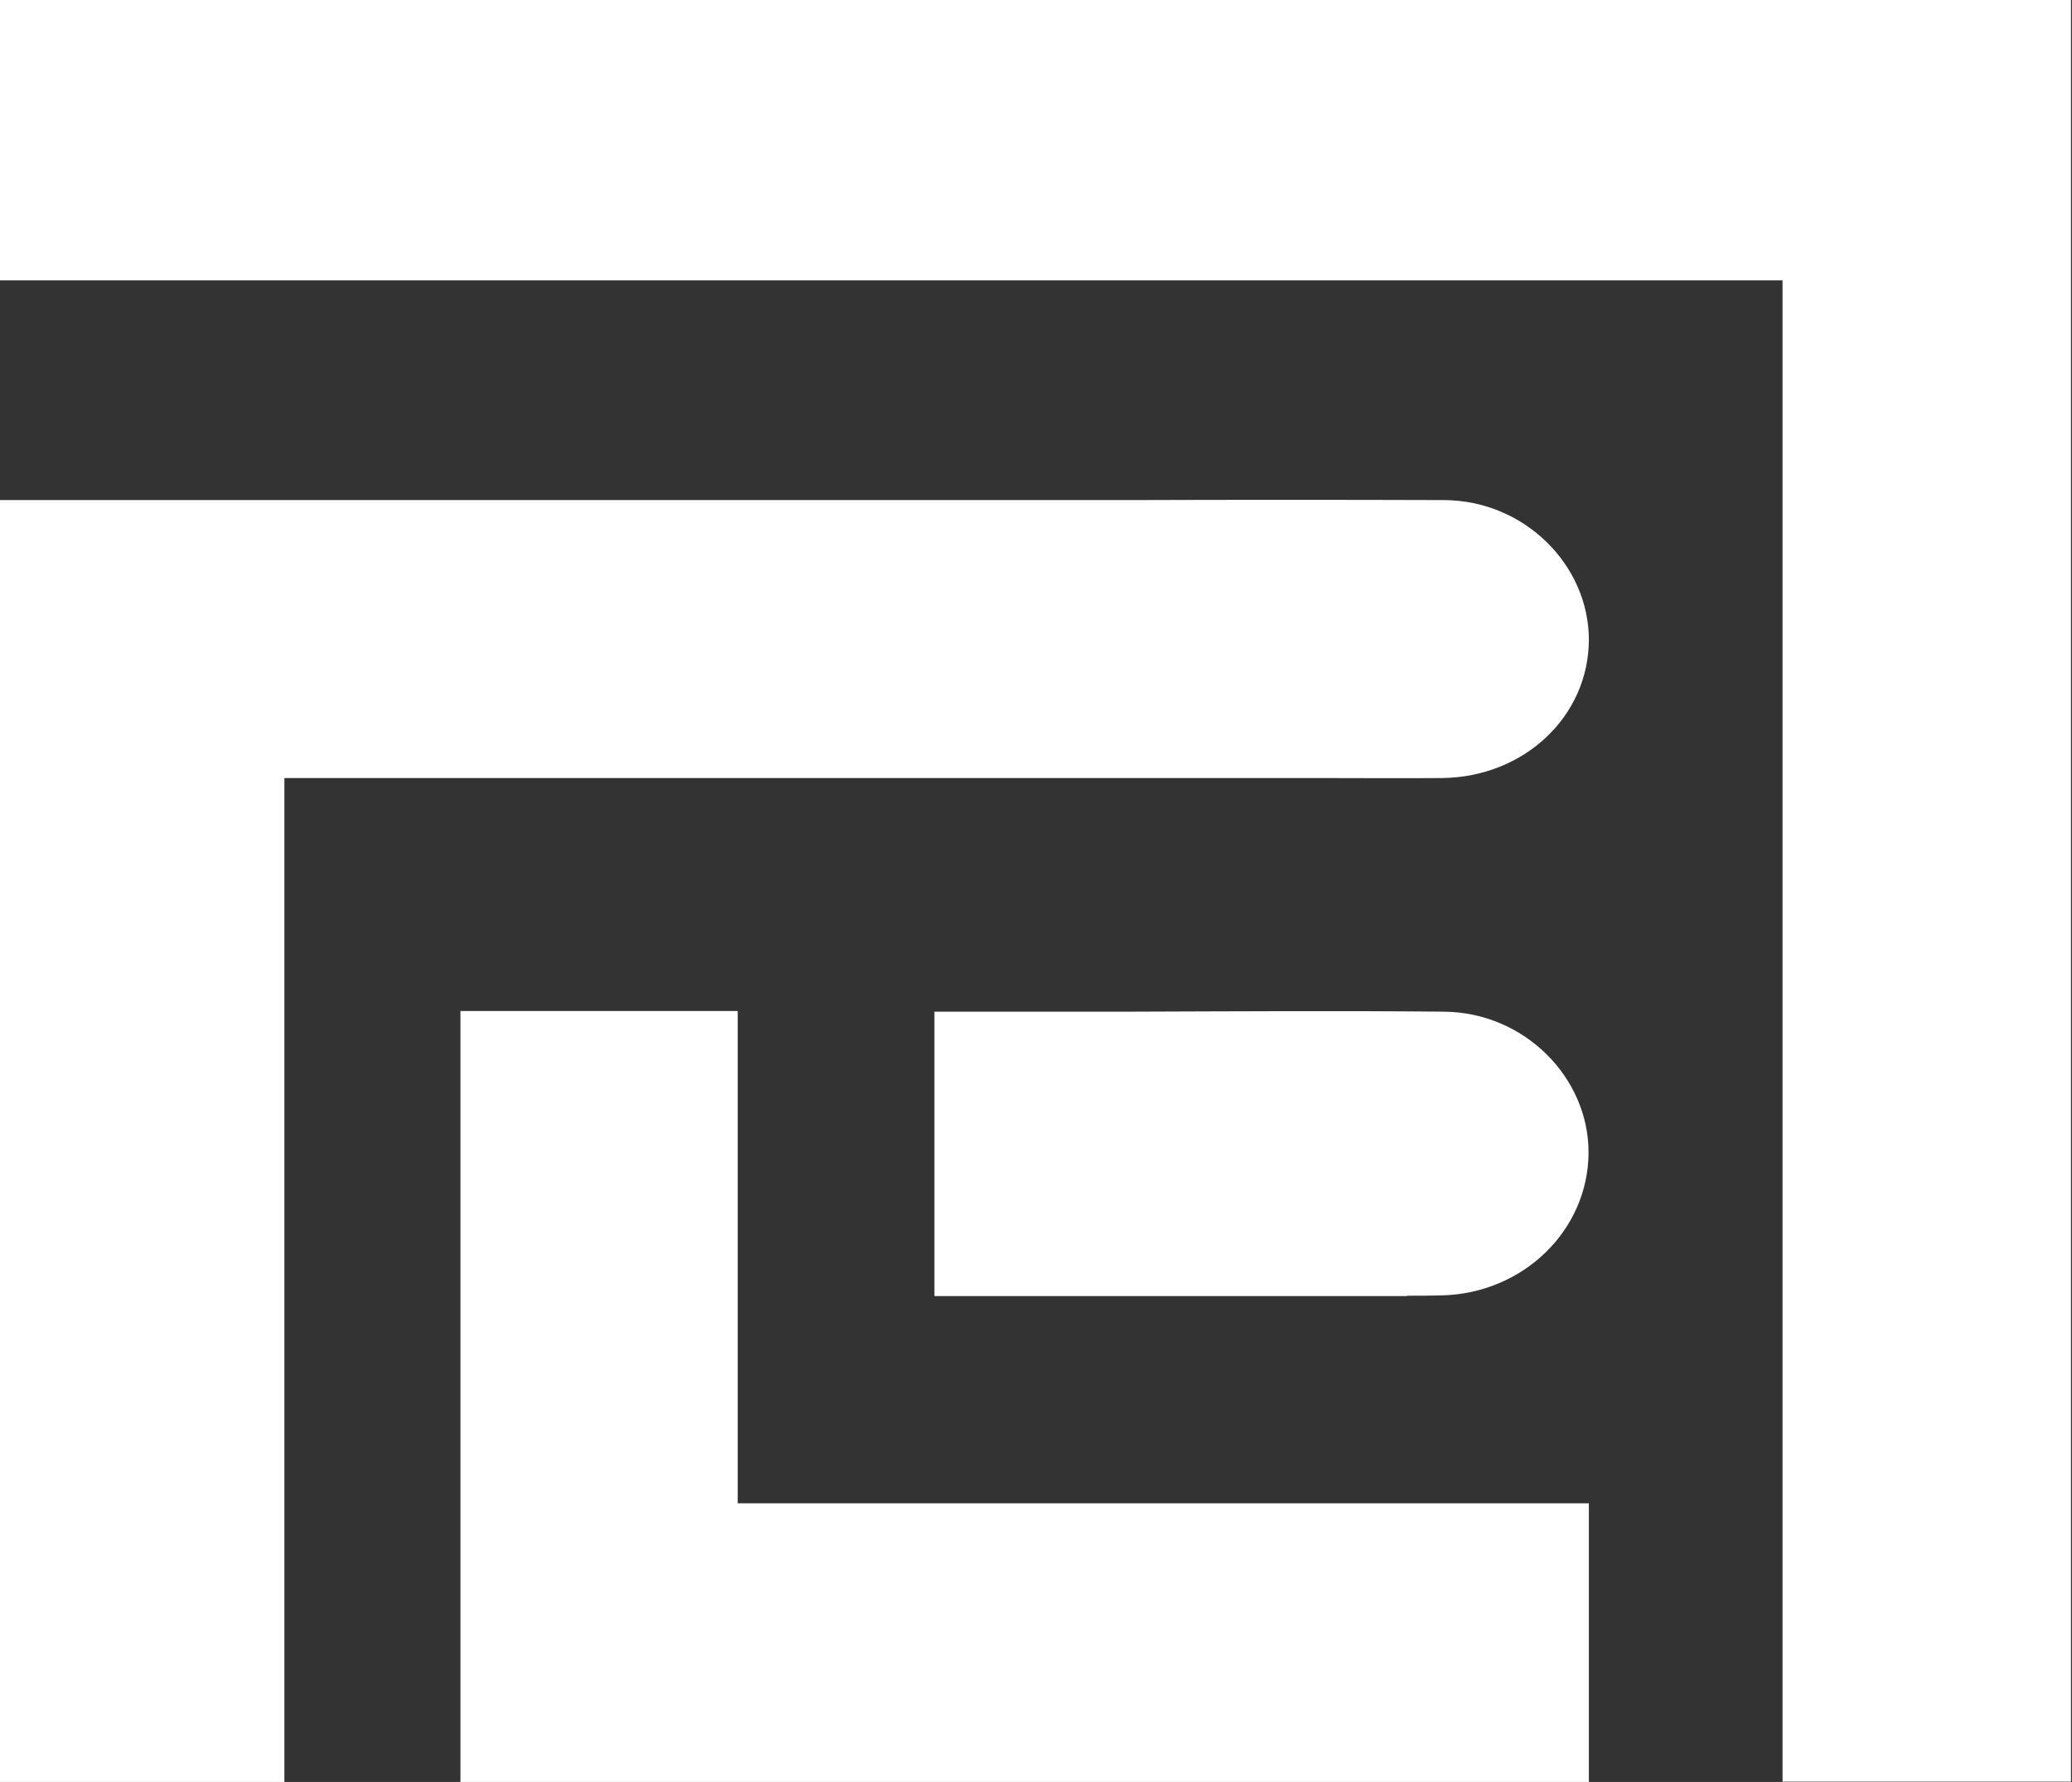
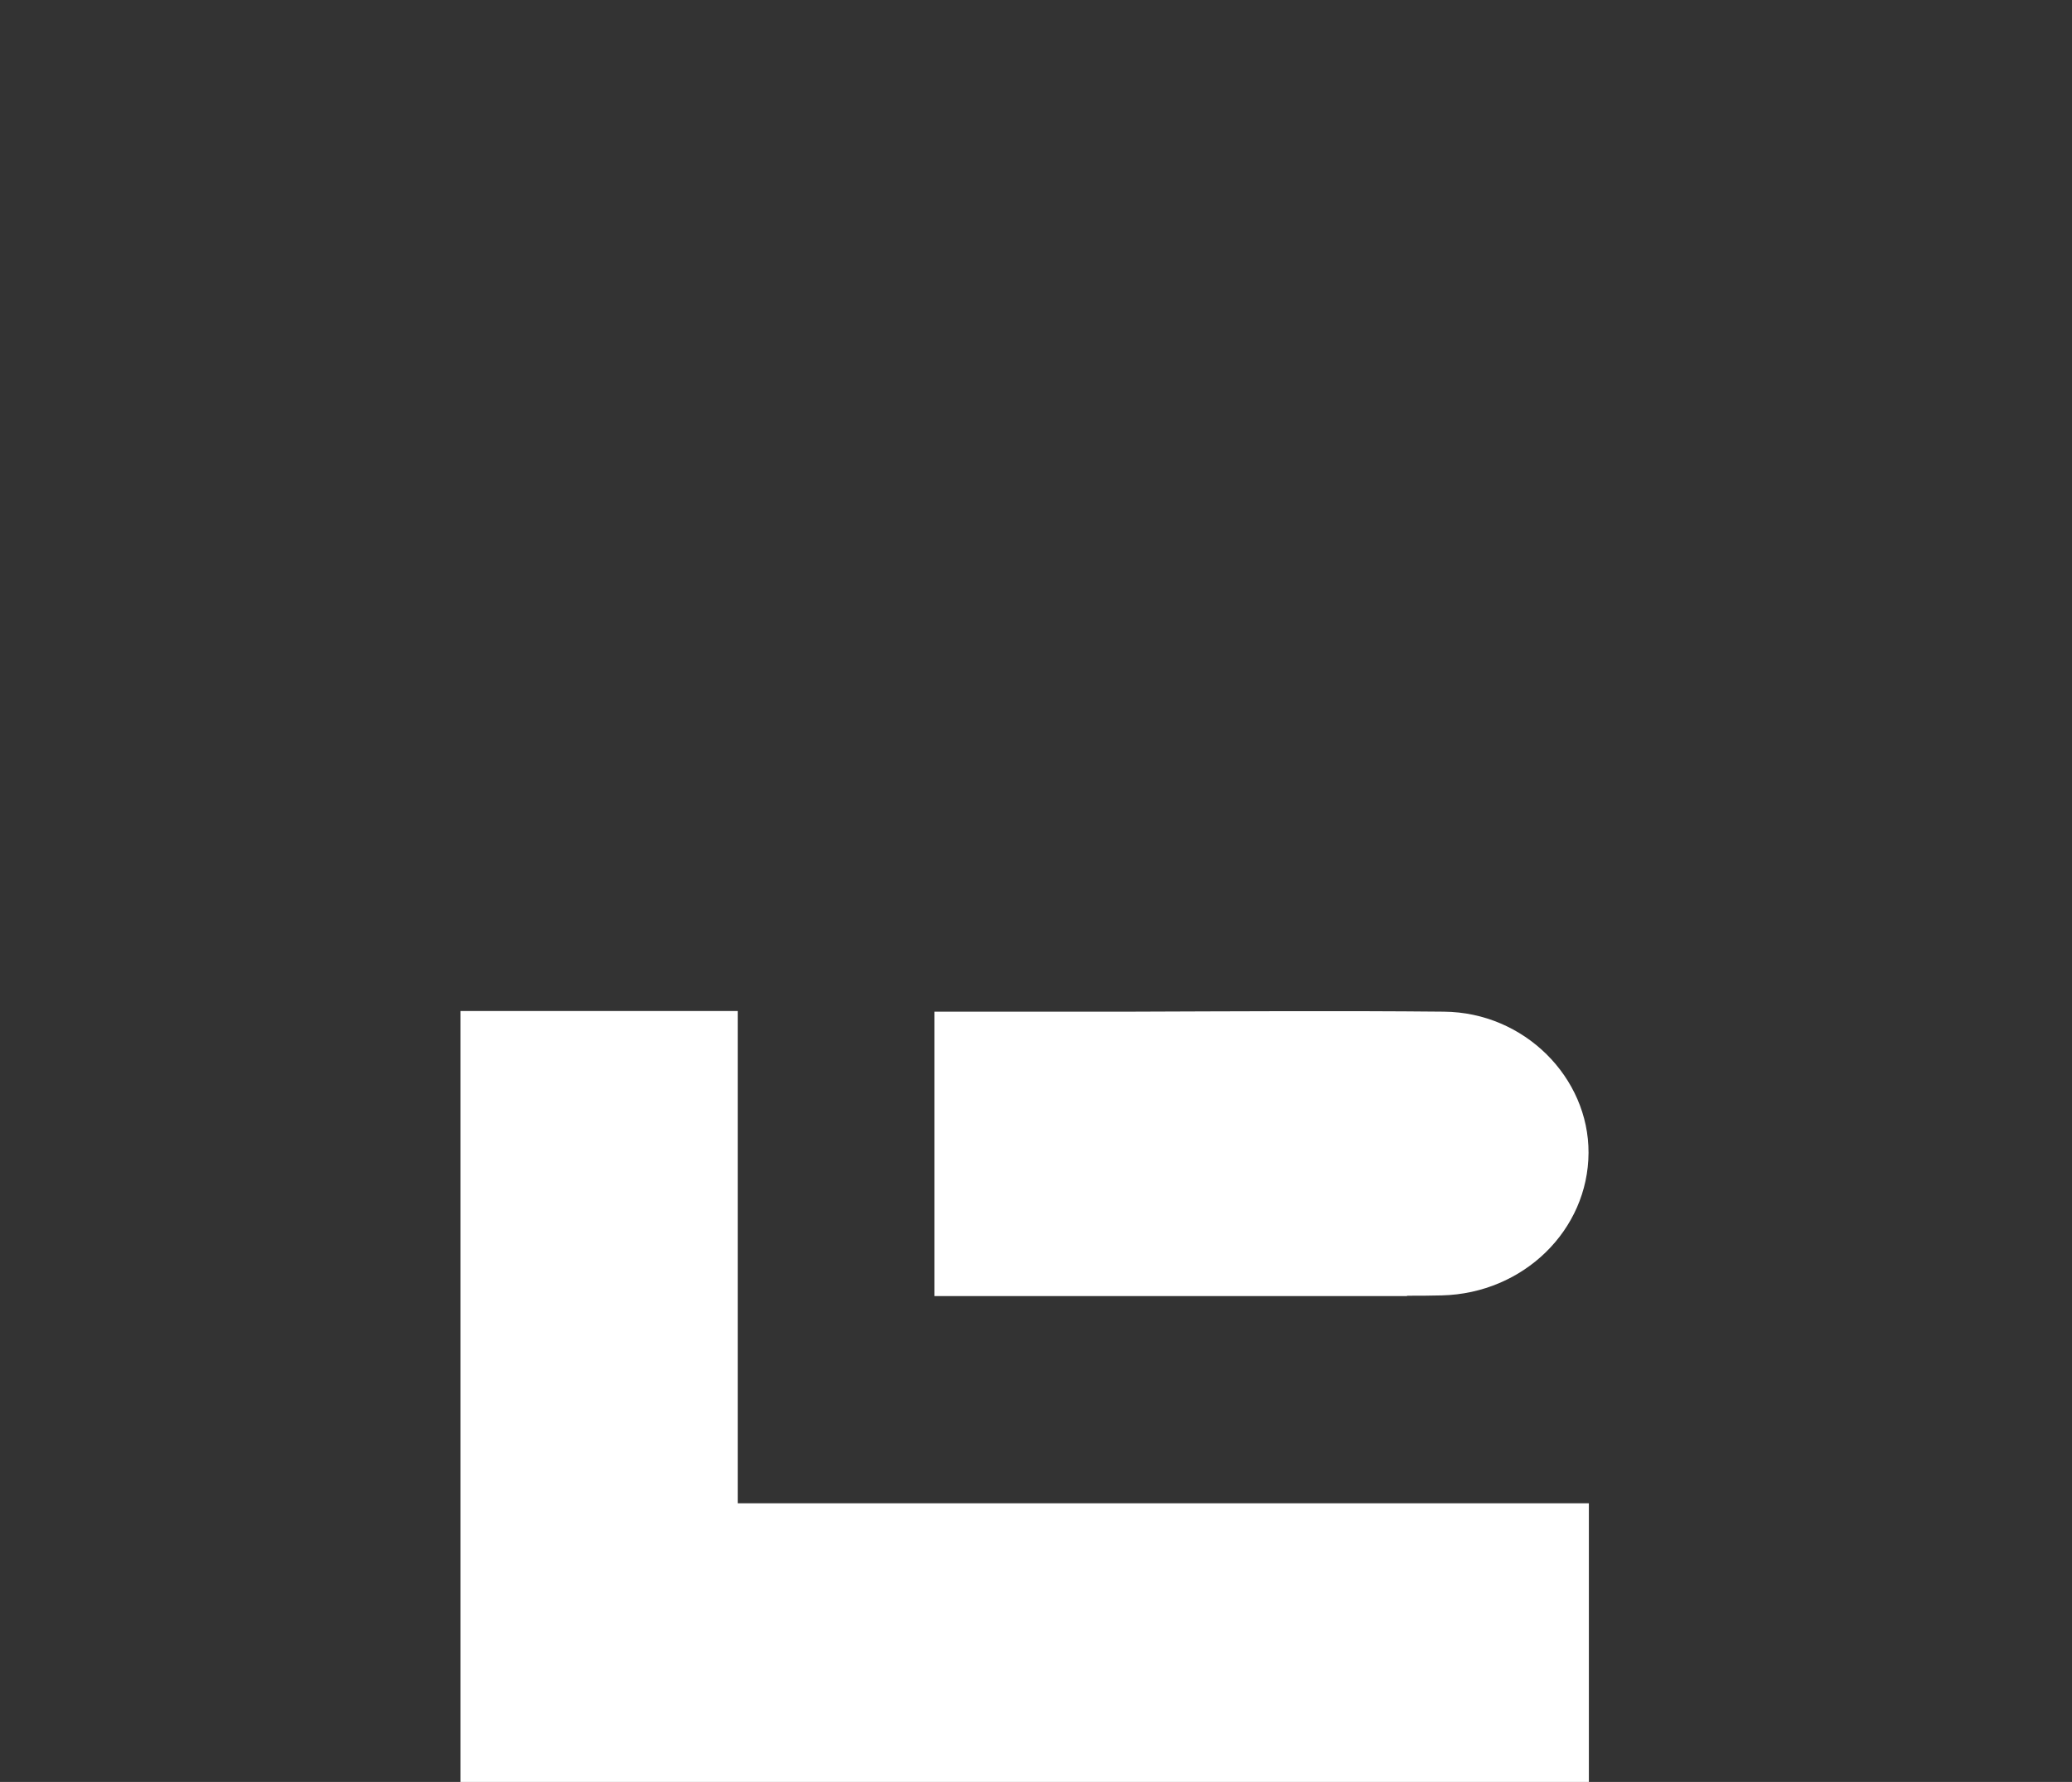
<svg xmlns="http://www.w3.org/2000/svg" version="1.1" id="Layer_1" x="0px" y="0px" viewBox="0 0 612 526.3" enable-background="new 0 0 612 526.3" xml:space="preserve">
  <rect x="0" y="0" width="612" height="526.3" fill="#333333" stroke="none" />
  <g>
-     <path fill="#FFFFFF" d="M426.5,147.7c-31.1-0.1-61.7-0.1-92.6,0H84H1.7H0v378.6h84V229.8h271.2c11.8,0,23.6,0,35.4,0   c11.8,0,23.7,0.1,35.4,0c24.1-0.3,43.2-18.1,43.3-40.8C469.3,166.9,450.3,147.8,426.5,147.7z" />
    <path fill="#FFFFFF" d="M426.5,298.8c-30.9-0.3-61.7-0.1-92.6,0H276v84h139.6v-0.1c3.4,0,6.9,0,10.3-0.1   c24.1-0.6,43.2-19.3,43.3-42.1C469.3,318.3,450.3,299,426.5,298.8z" />
-     <polygon fill="#FFFFFF" points="0,0 0,82.8 526.5,82.8 526.5,526.2 611.7,526.2 611.7,82.8 611.7,58.7 611.7,0  " />
    <polygon fill="#FFFFFF" points="217.9,444 217.9,298.6 136,298.6 136,444 136,526.3 217.9,526.3 469.3,526.3 469.3,444  " />
  </g>
</svg>